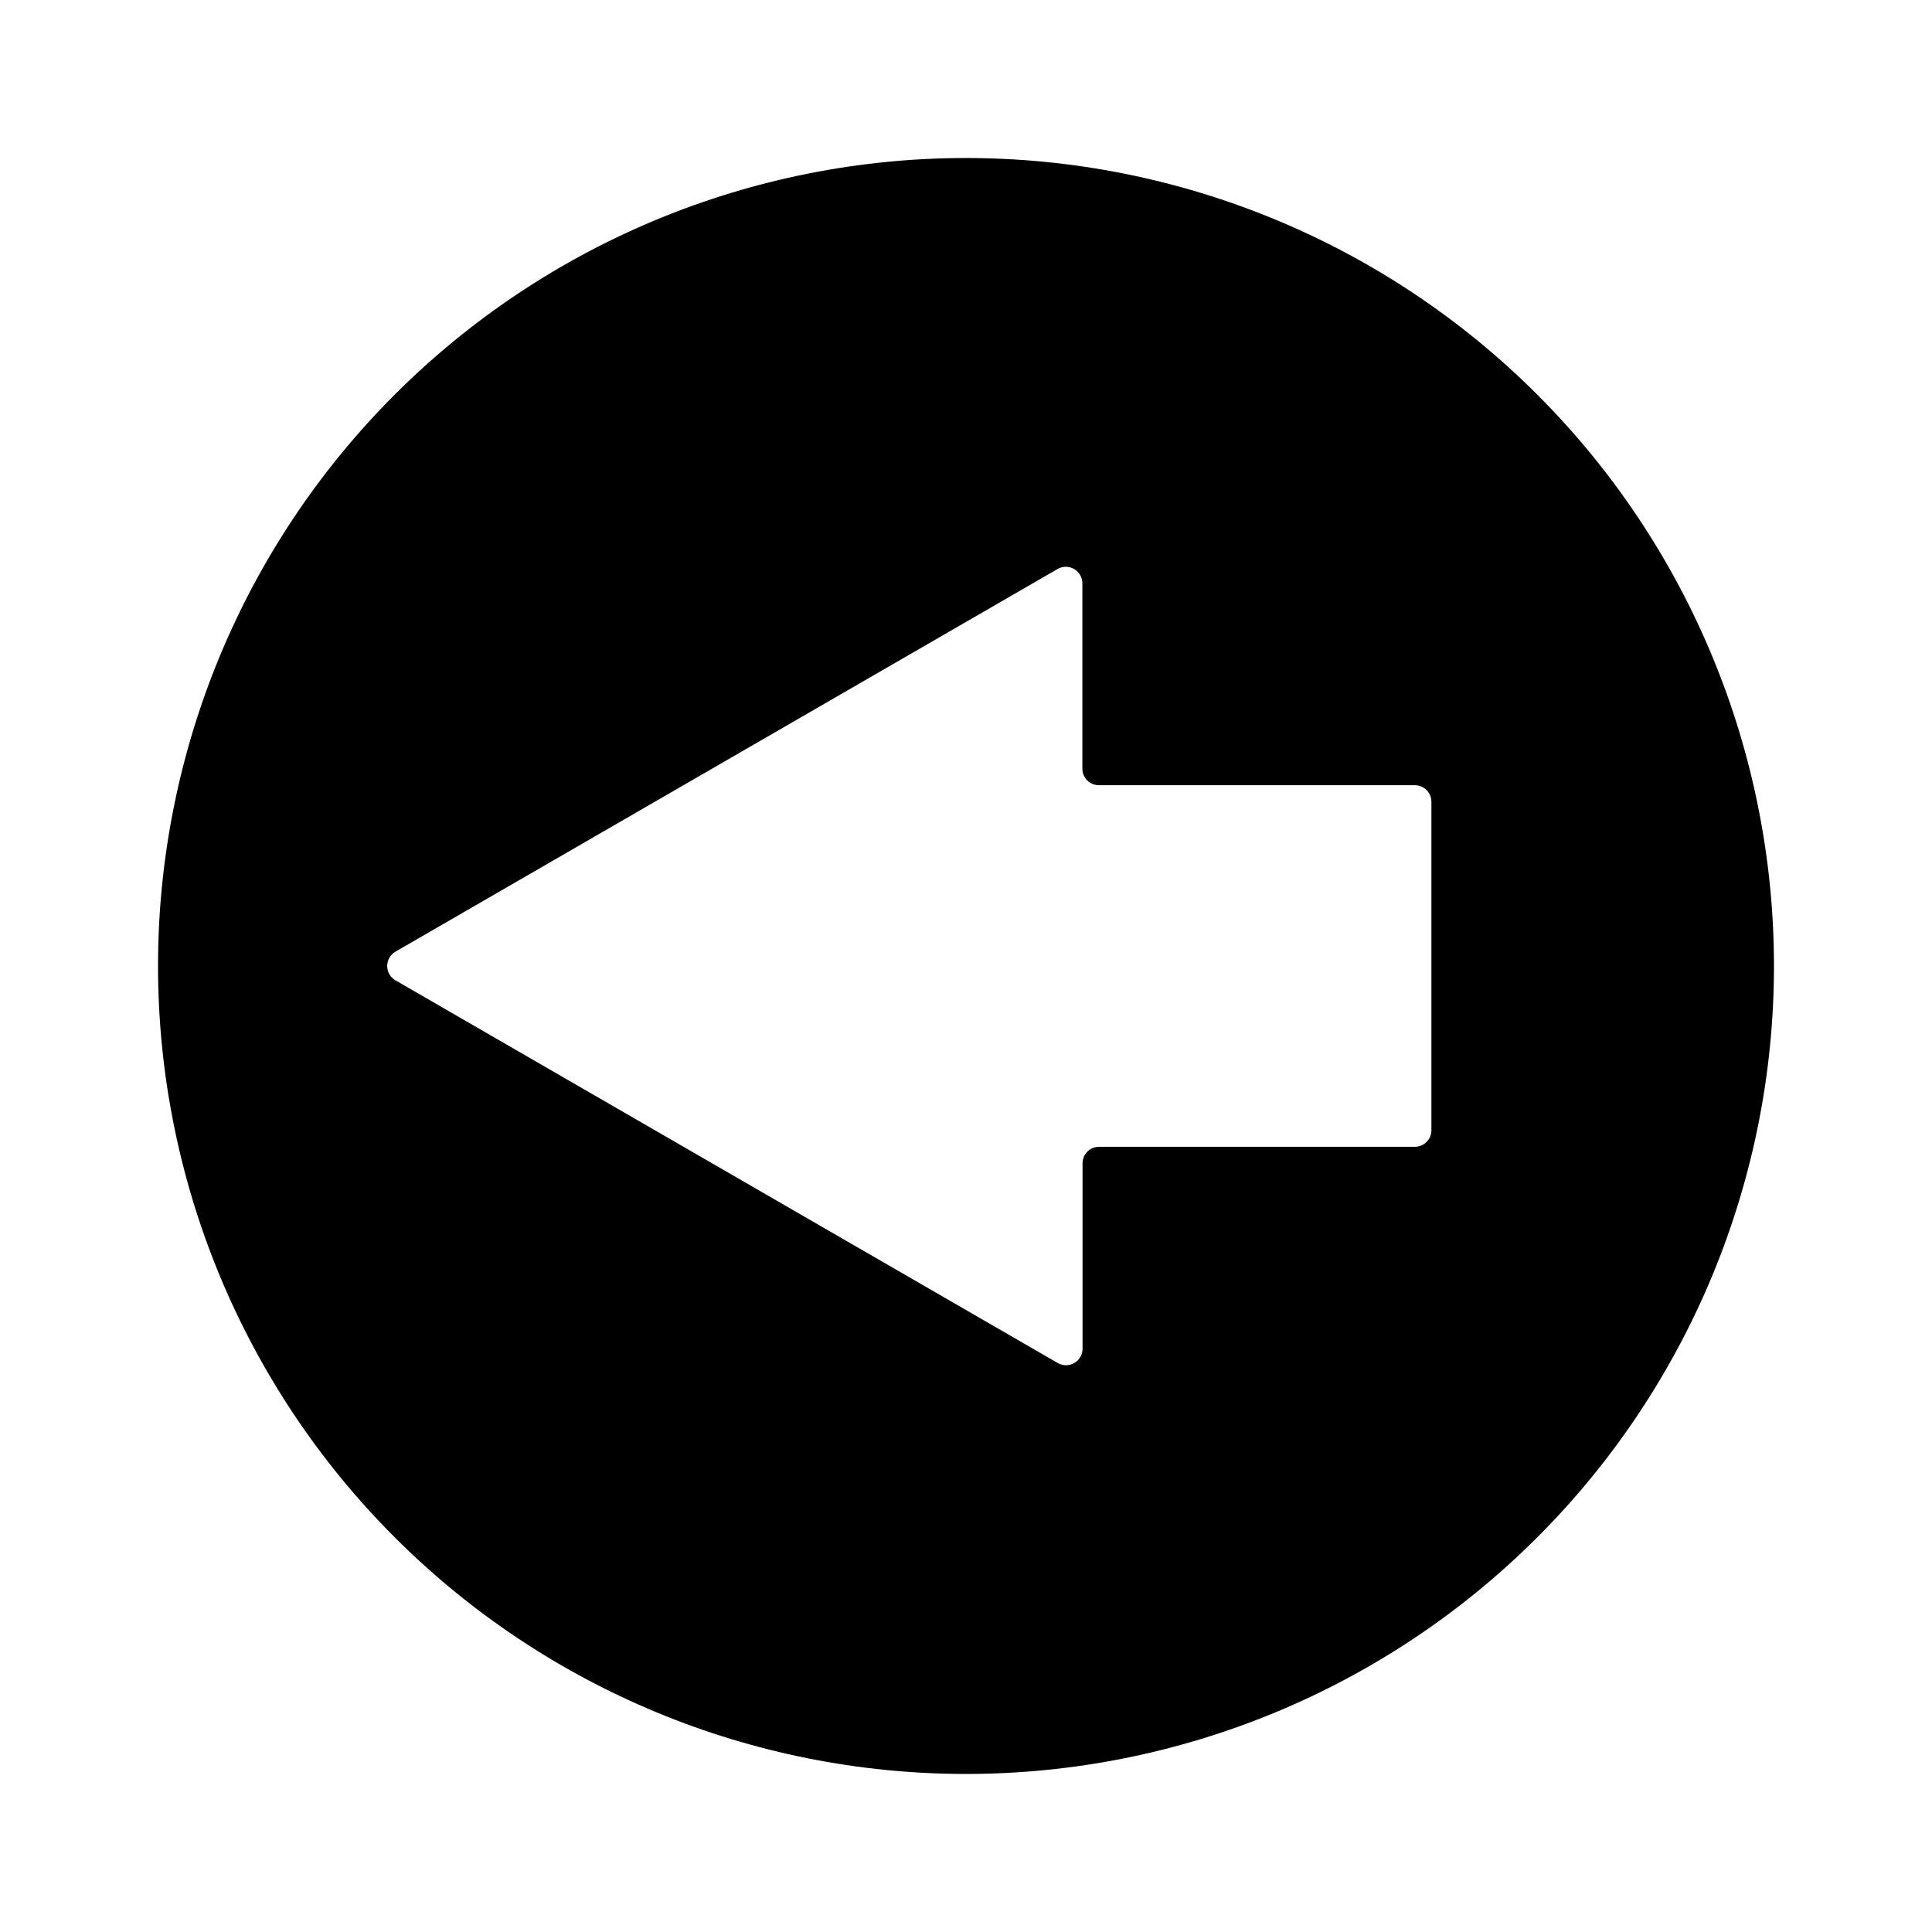
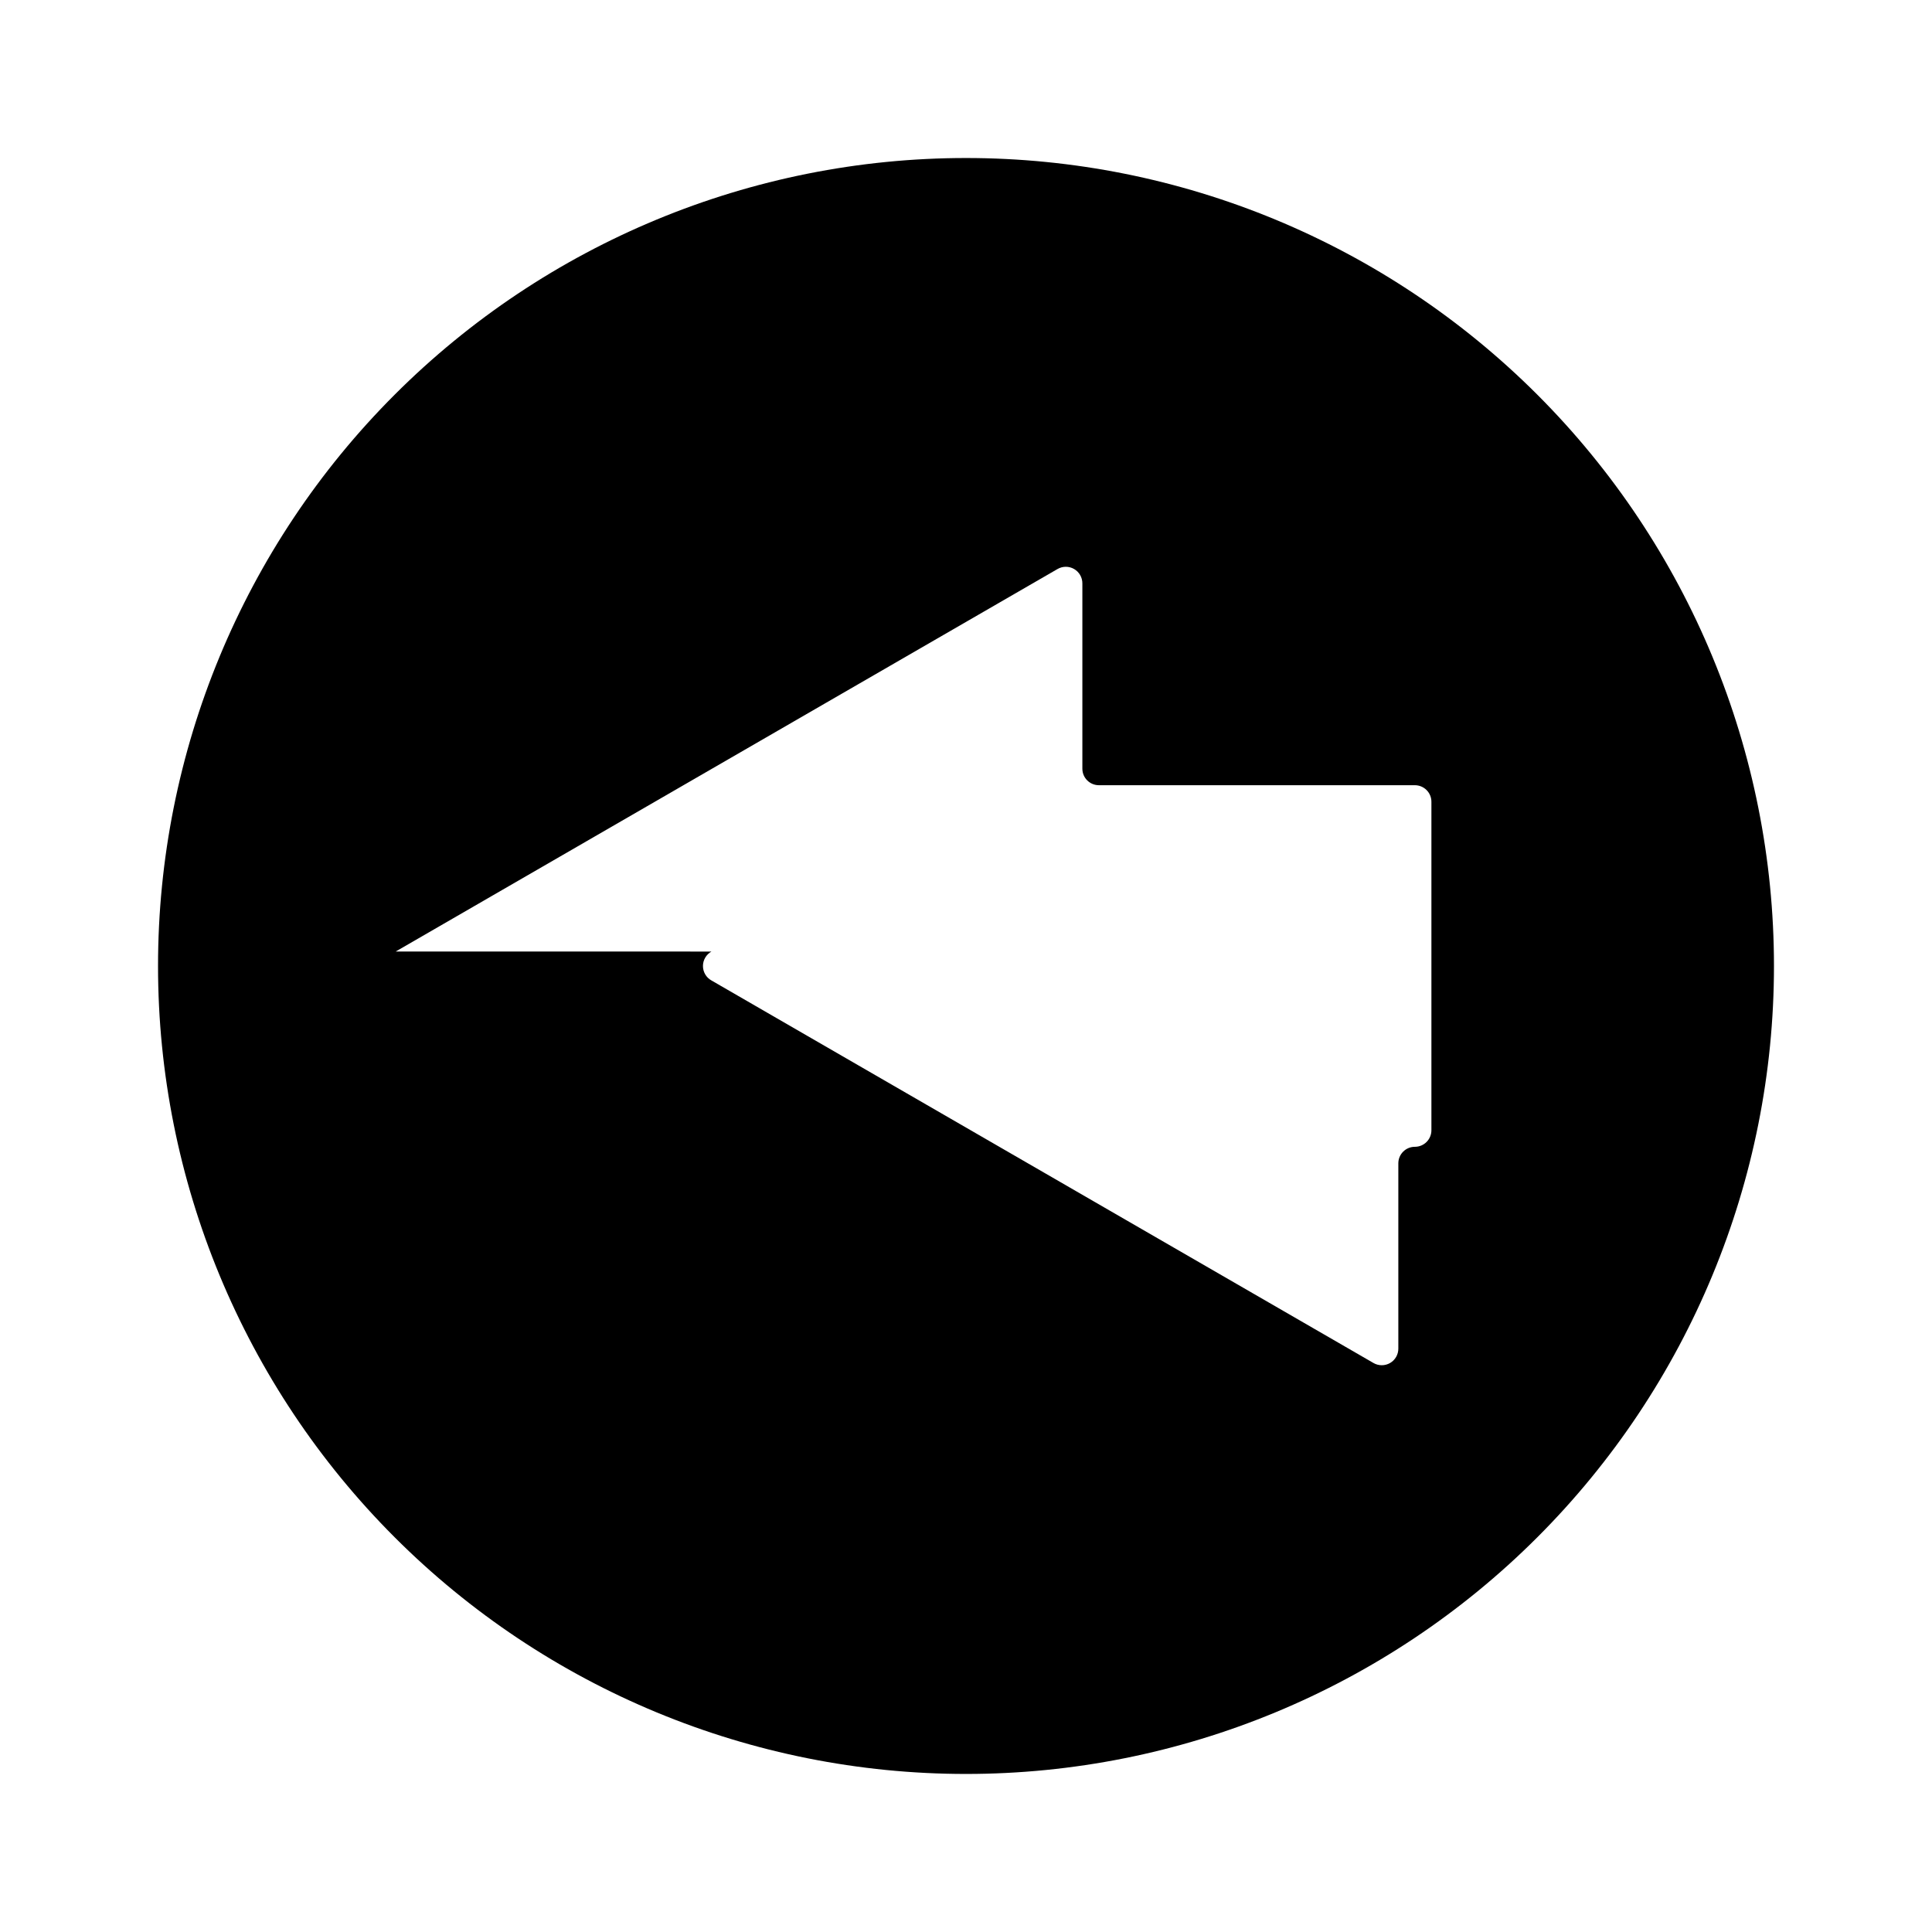
<svg xmlns="http://www.w3.org/2000/svg" fill="#000000" width="800px" height="800px" version="1.1" viewBox="144 144 512 512">
-   <path d="m185.88 400c0 56.785 22.559 111.25 62.715 151.4 40.156 40.156 94.617 62.715 151.41 62.715 56.785 0 111.25-22.559 151.4-62.715 40.156-40.152 62.715-94.617 62.715-151.4 0-56.789-22.559-111.25-62.715-151.41-40.152-40.156-94.617-62.715-151.4-62.715-56.789 0-111.25 22.559-151.41 62.715s-62.715 94.617-62.715 151.41zm62.977-3.832 175.38-101.36c1.363-0.801 3.051-0.805 4.418-0.012 1.367 0.793 2.199 2.258 2.184 3.84v49.07c0 2.422 1.961 4.383 4.383 4.383h83.734c1.16 0 2.277 0.461 3.098 1.285 0.824 0.82 1.285 1.938 1.285 3.098v87.059c0 2.422-1.965 4.383-4.383 4.383h-83.684c-2.422 0-4.383 1.965-4.383 4.383v49.07c0.016 1.582-0.816 3.047-2.184 3.84-1.367 0.793-3.055 0.789-4.418-0.008l-175.43-101.37c-1.391-0.773-2.25-2.238-2.25-3.828s0.859-3.055 2.25-3.832z" />
+   <path d="m185.88 400c0 56.785 22.559 111.25 62.715 151.4 40.156 40.156 94.617 62.715 151.41 62.715 56.785 0 111.25-22.559 151.4-62.715 40.156-40.152 62.715-94.617 62.715-151.4 0-56.789-22.559-111.25-62.715-151.41-40.152-40.156-94.617-62.715-151.4-62.715-56.789 0-111.25 22.559-151.41 62.715s-62.715 94.617-62.715 151.41zm62.977-3.832 175.38-101.36c1.363-0.801 3.051-0.805 4.418-0.012 1.367 0.793 2.199 2.258 2.184 3.84v49.07c0 2.422 1.961 4.383 4.383 4.383h83.734c1.16 0 2.277 0.461 3.098 1.285 0.824 0.82 1.285 1.938 1.285 3.098v87.059c0 2.422-1.965 4.383-4.383 4.383c-2.422 0-4.383 1.965-4.383 4.383v49.07c0.016 1.582-0.816 3.047-2.184 3.84-1.367 0.793-3.055 0.789-4.418-0.008l-175.43-101.37c-1.391-0.773-2.25-2.238-2.25-3.828s0.859-3.055 2.25-3.832z" />
</svg>